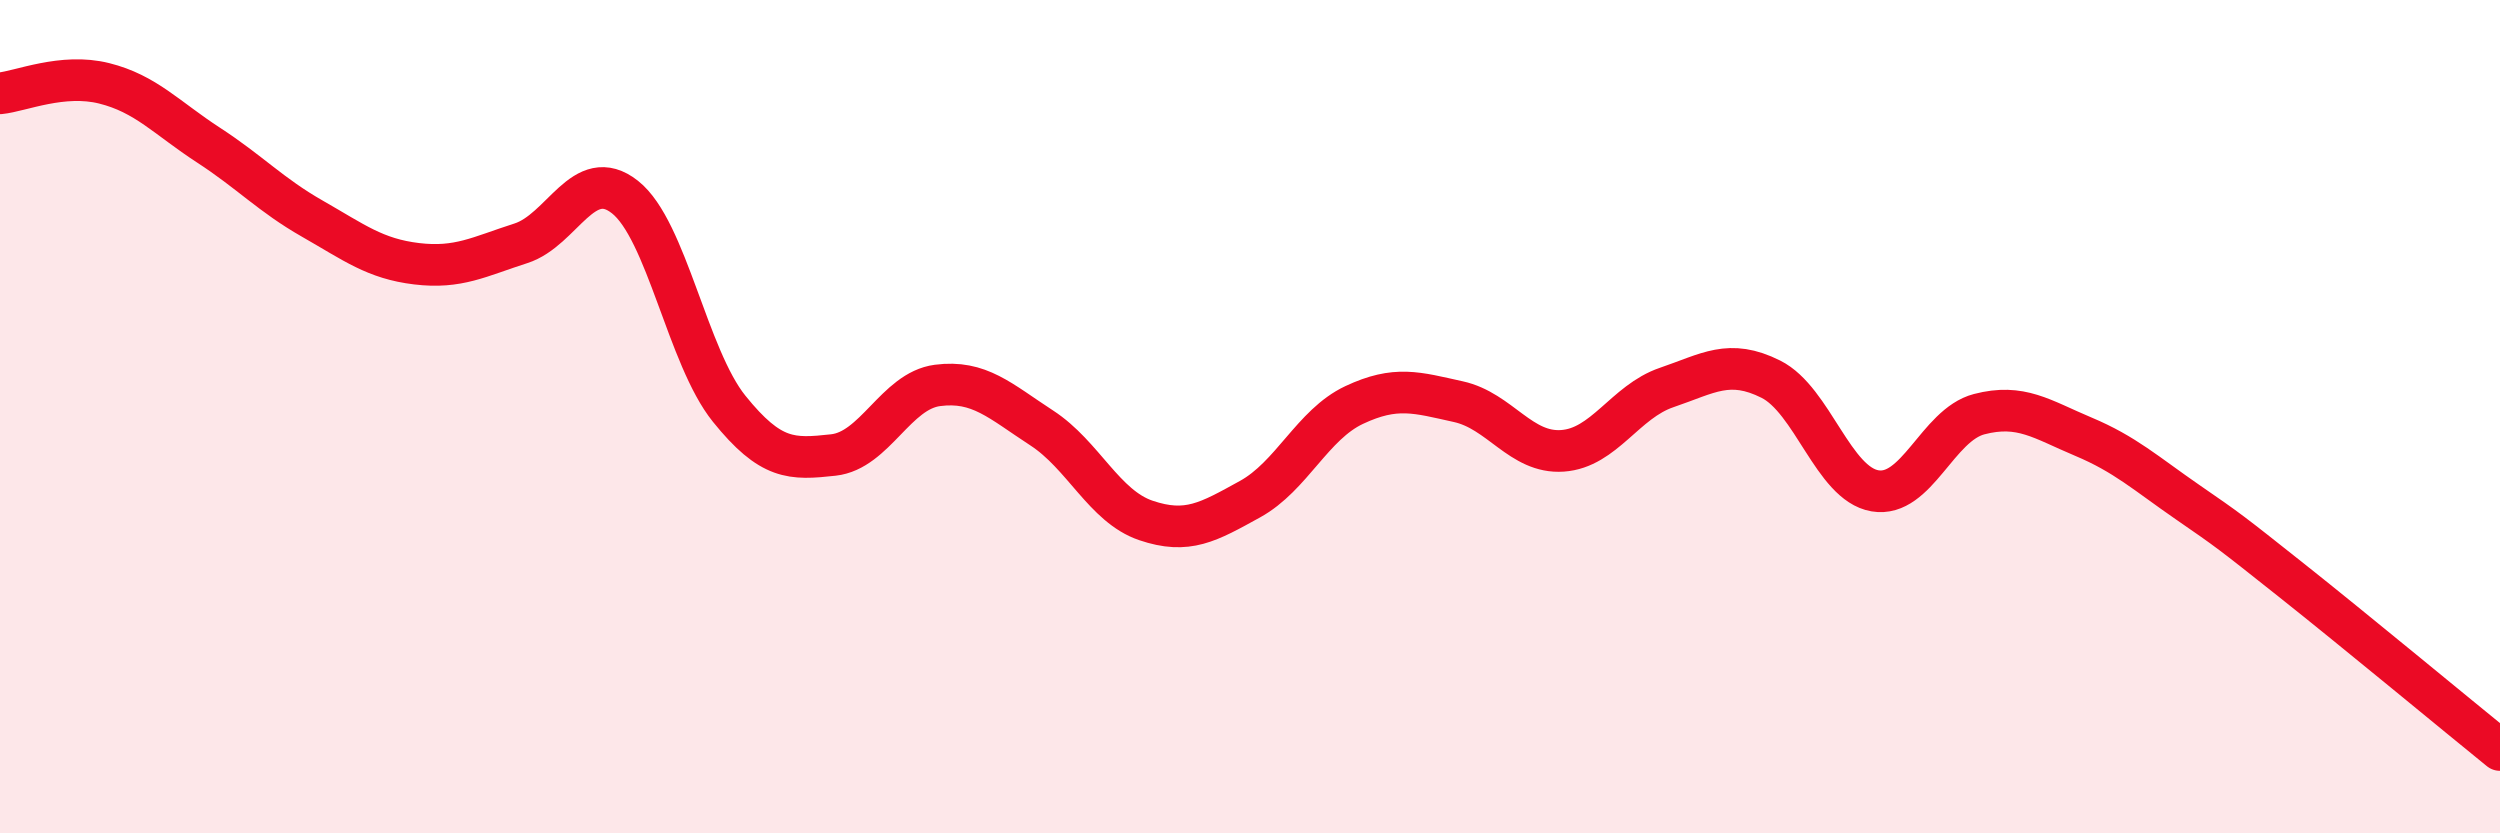
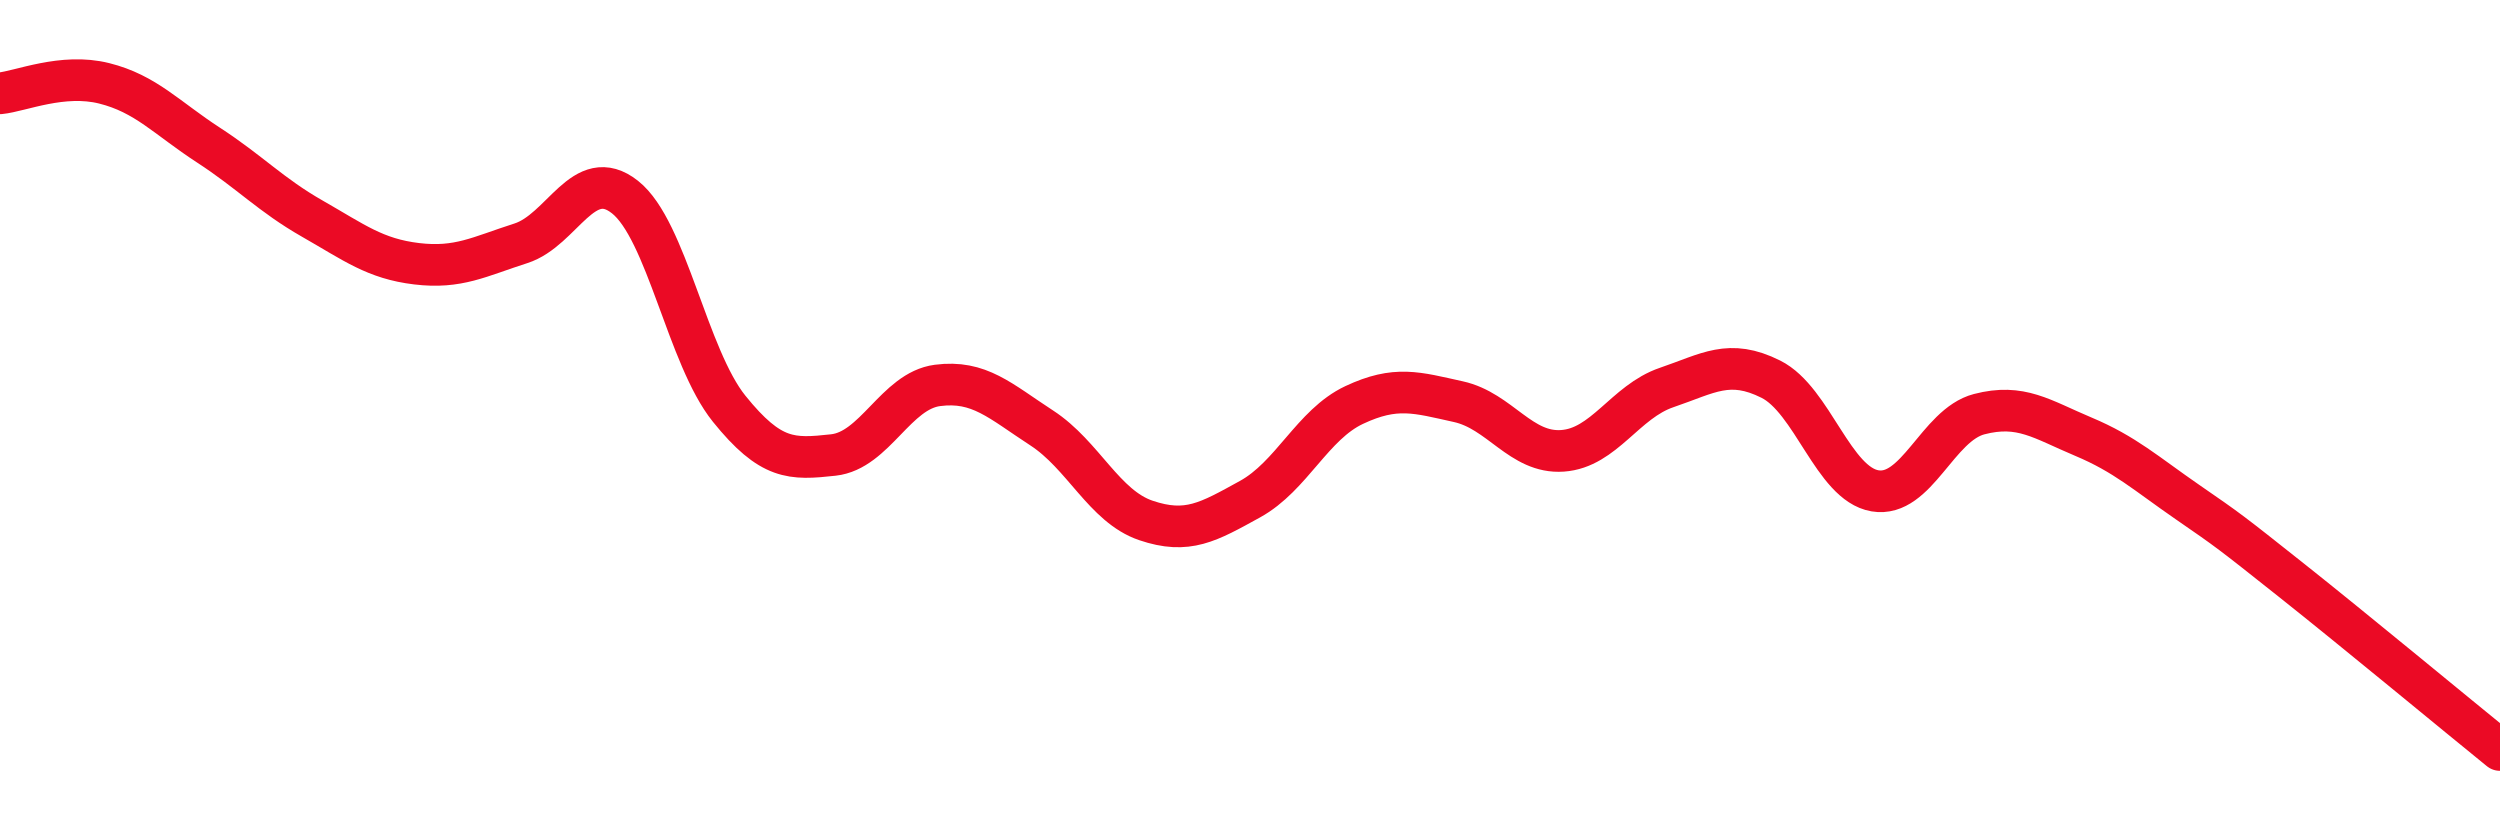
<svg xmlns="http://www.w3.org/2000/svg" width="60" height="20" viewBox="0 0 60 20">
-   <path d="M 0,2.24 C 0.5,2.19 1.5,1.75 2.5,2 C 3.5,2.25 4,2.83 5,3.48 C 6,4.13 6.5,4.68 7.5,5.25 C 8.5,5.82 9,6.21 10,6.33 C 11,6.45 11.5,6.16 12.5,5.84 C 13.5,5.52 14,3.94 15,4.73 C 16,5.52 16.5,8.57 17.5,9.81 C 18.5,11.05 19,11.03 20,10.92 C 21,10.81 21.5,9.38 22.5,9.25 C 23.5,9.12 24,9.62 25,10.27 C 26,10.92 26.5,12.15 27.5,12.49 C 28.5,12.83 29,12.53 30,11.98 C 31,11.43 31.5,10.19 32.5,9.72 C 33.5,9.25 34,9.42 35,9.64 C 36,9.86 36.5,10.89 37.5,10.82 C 38.5,10.75 39,9.64 40,9.3 C 41,8.96 41.5,8.6 42.5,9.1 C 43.5,9.6 44,11.61 45,11.78 C 46,11.95 46.5,10.2 47.5,9.94 C 48.5,9.68 49,10.06 50,10.48 C 51,10.9 51.5,11.36 52.5,12.05 C 53.5,12.74 53.5,12.74 55,13.93 C 56.5,15.12 59,17.19 60,18L60 20L0 20Z" fill="#EB0A25" opacity="0.1" stroke-linecap="round" stroke-linejoin="round" />
  <path d="M 0,2.24 C 0.5,2.19 1.5,1.75 2.5,2 C 3.5,2.25 4,2.83 5,3.48 C 6,4.13 6.5,4.68 7.5,5.25 C 8.5,5.82 9,6.21 10,6.33 C 11,6.45 11.5,6.16 12.5,5.84 C 13.5,5.52 14,3.94 15,4.73 C 16,5.52 16.5,8.57 17.5,9.81 C 18.5,11.05 19,11.03 20,10.92 C 21,10.81 21.5,9.38 22.5,9.25 C 23.5,9.12 24,9.62 25,10.27 C 26,10.92 26.5,12.15 27.5,12.49 C 28.5,12.83 29,12.53 30,11.98 C 31,11.43 31.5,10.19 32.5,9.72 C 33.5,9.25 34,9.42 35,9.64 C 36,9.86 36.5,10.89 37.5,10.82 C 38.5,10.75 39,9.64 40,9.3 C 41,8.96 41.5,8.6 42.5,9.1 C 43.5,9.6 44,11.61 45,11.78 C 46,11.95 46.5,10.2 47.5,9.94 C 48.5,9.68 49,10.06 50,10.48 C 51,10.9 51.5,11.36 52.5,12.05 C 53.5,12.74 53.5,12.74 55,13.93 C 56.5,15.12 59,17.19 60,18" stroke="#EB0A25" stroke-width="1" fill="none" stroke-linecap="round" stroke-linejoin="round" />
</svg>